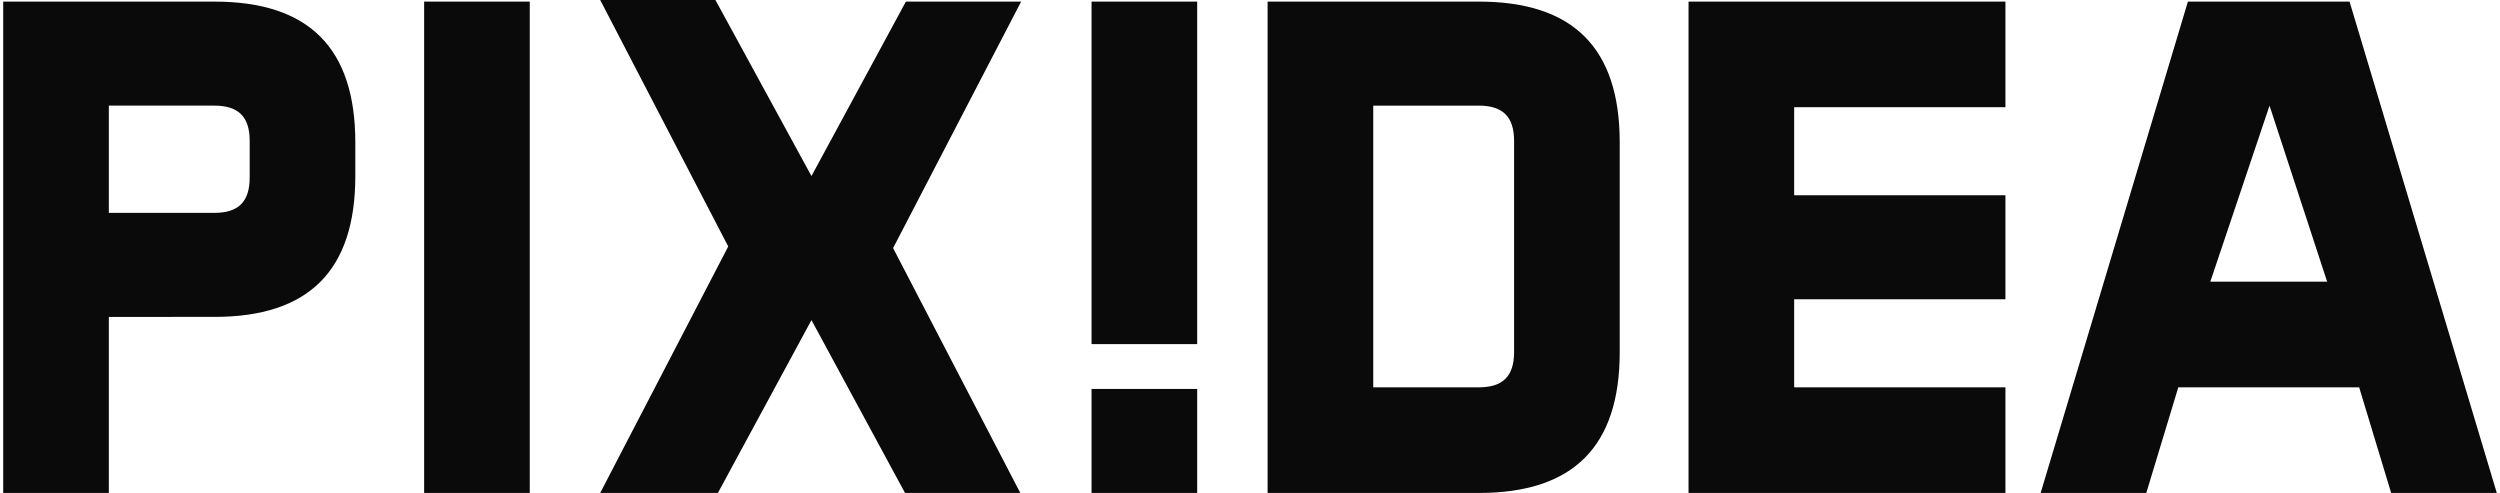
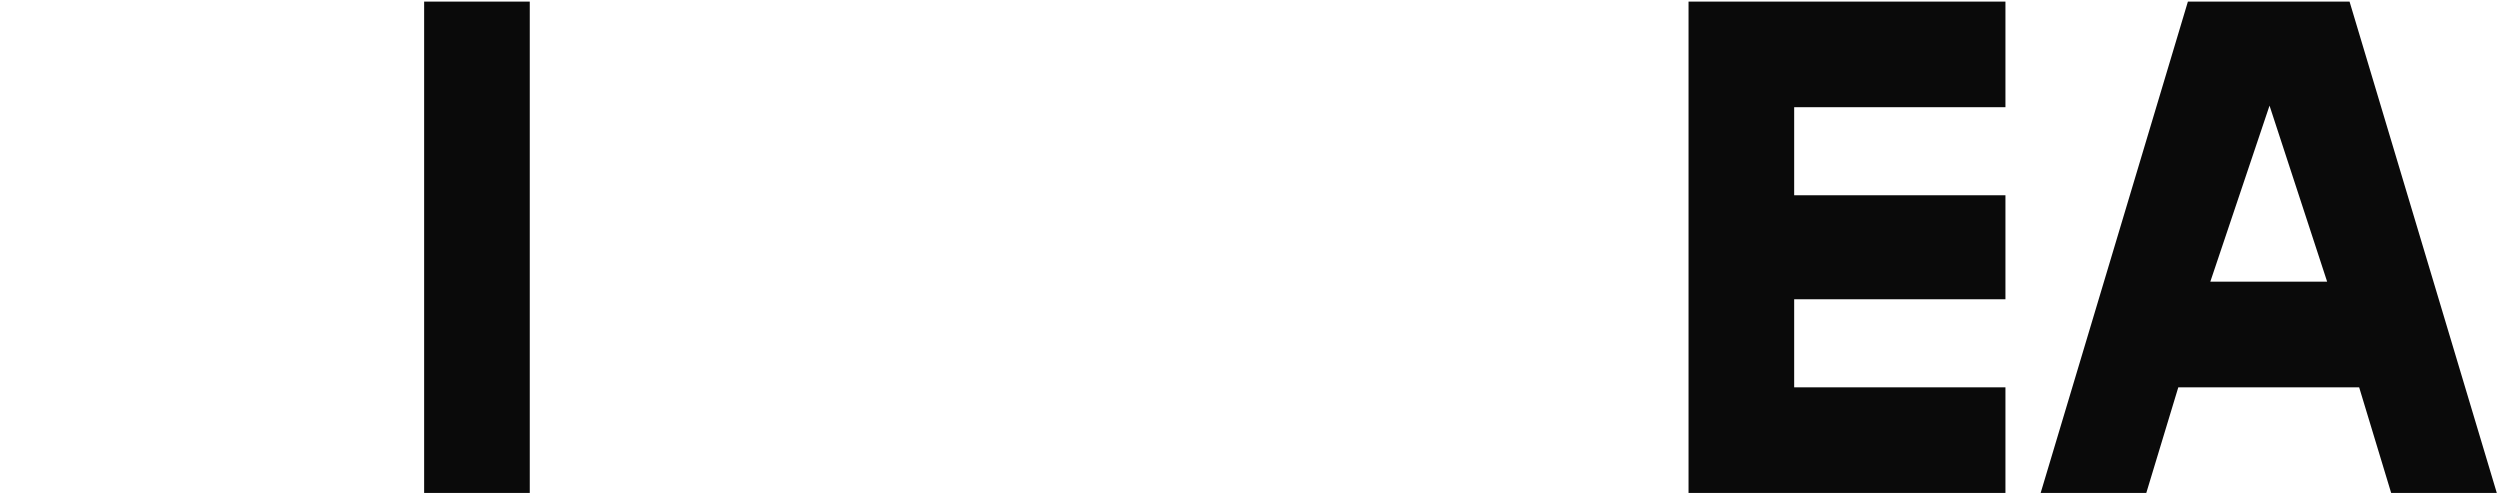
<svg xmlns="http://www.w3.org/2000/svg" viewBox="0 0 156.2 30.8">
  <g fill="#0a0a0a">
-     <path d="m6.8 19.8v11h-6.6v-30.7h13.2c5.9 0 8.8 2.9 8.8 8.8v2.1c0 5.9-2.9 8.8-8.8 8.8zm0-13.1v6.6h6.6c1.5 0 2.2-.7 2.2-2.2v-2.3c0-1.5-.7-2.2-2.2-2.2h-6.6z" />
    <path d="m33.1.1v30.7h-6.6v-30.7z" />
-     <path d="m37.5 30.8 8-15.4-8-15.4h7.2l6 11 5.9-10.9h7.2l-8 15.4 8 15.4h-7.2l-5.9-10.9-5.9 10.9h-7.3z" />
-     <path d="m74.8.1v21.4h-6.6v-21.4z" />
-     <path d="m74.8 24.3v6.6h-6.6v-6.6z" />
-     <path d="m92.4.1c5.9 0 8.8 2.9 8.8 8.8v13.1c0 5.9-2.9 8.8-8.8 8.8h-13.2v-30.7zm2.2 8.7c0-1.5-.7-2.2-2.2-2.2h-6.6v17.6h6.6c1.5 0 2.2-.7 2.2-2.2z" />
    <path d="m125.3 12.1v6.6h-13.2v5.5h13.2v6.6h-19.8v-30.7h19.8v6.6h-13.2v5.5h13.2z" />
    <path d="m156 30.8h-6.6l-2-6.6h-11.3l-2 6.6h-6.6l9.2-30.7h10.1zm-17.9-13.2h7.3l-3.6-11z" />
  </g>
</svg>